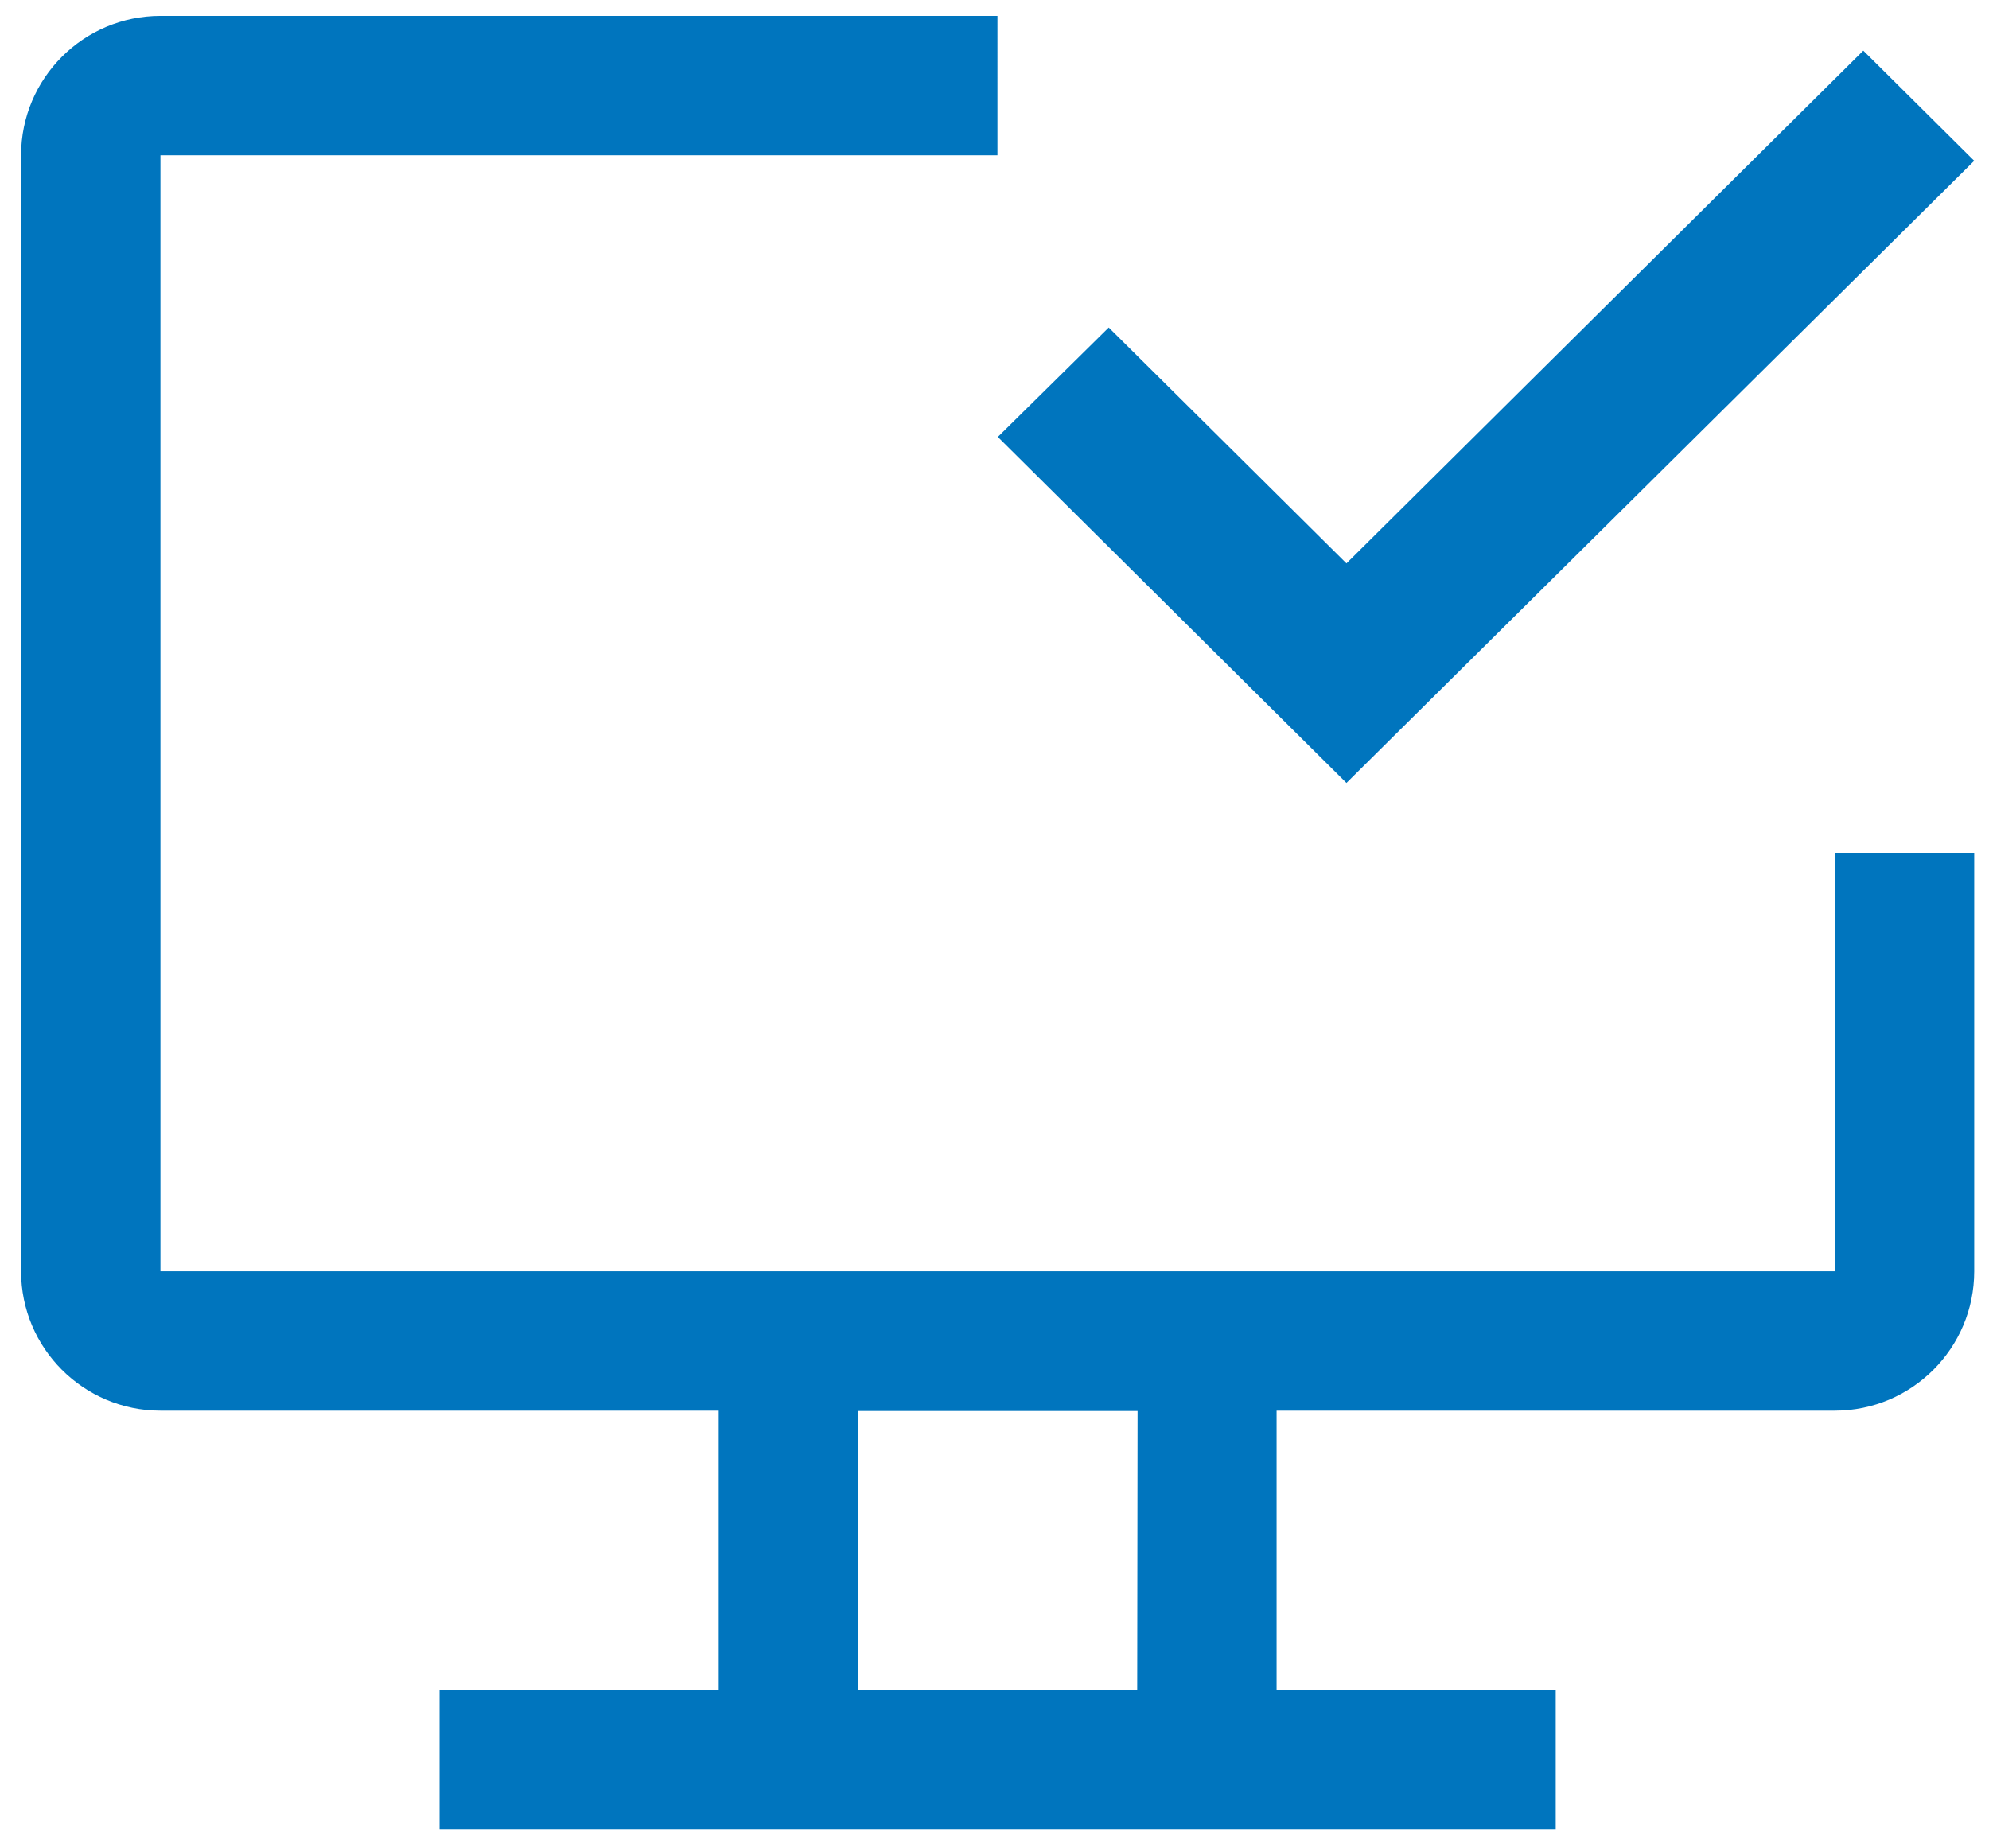
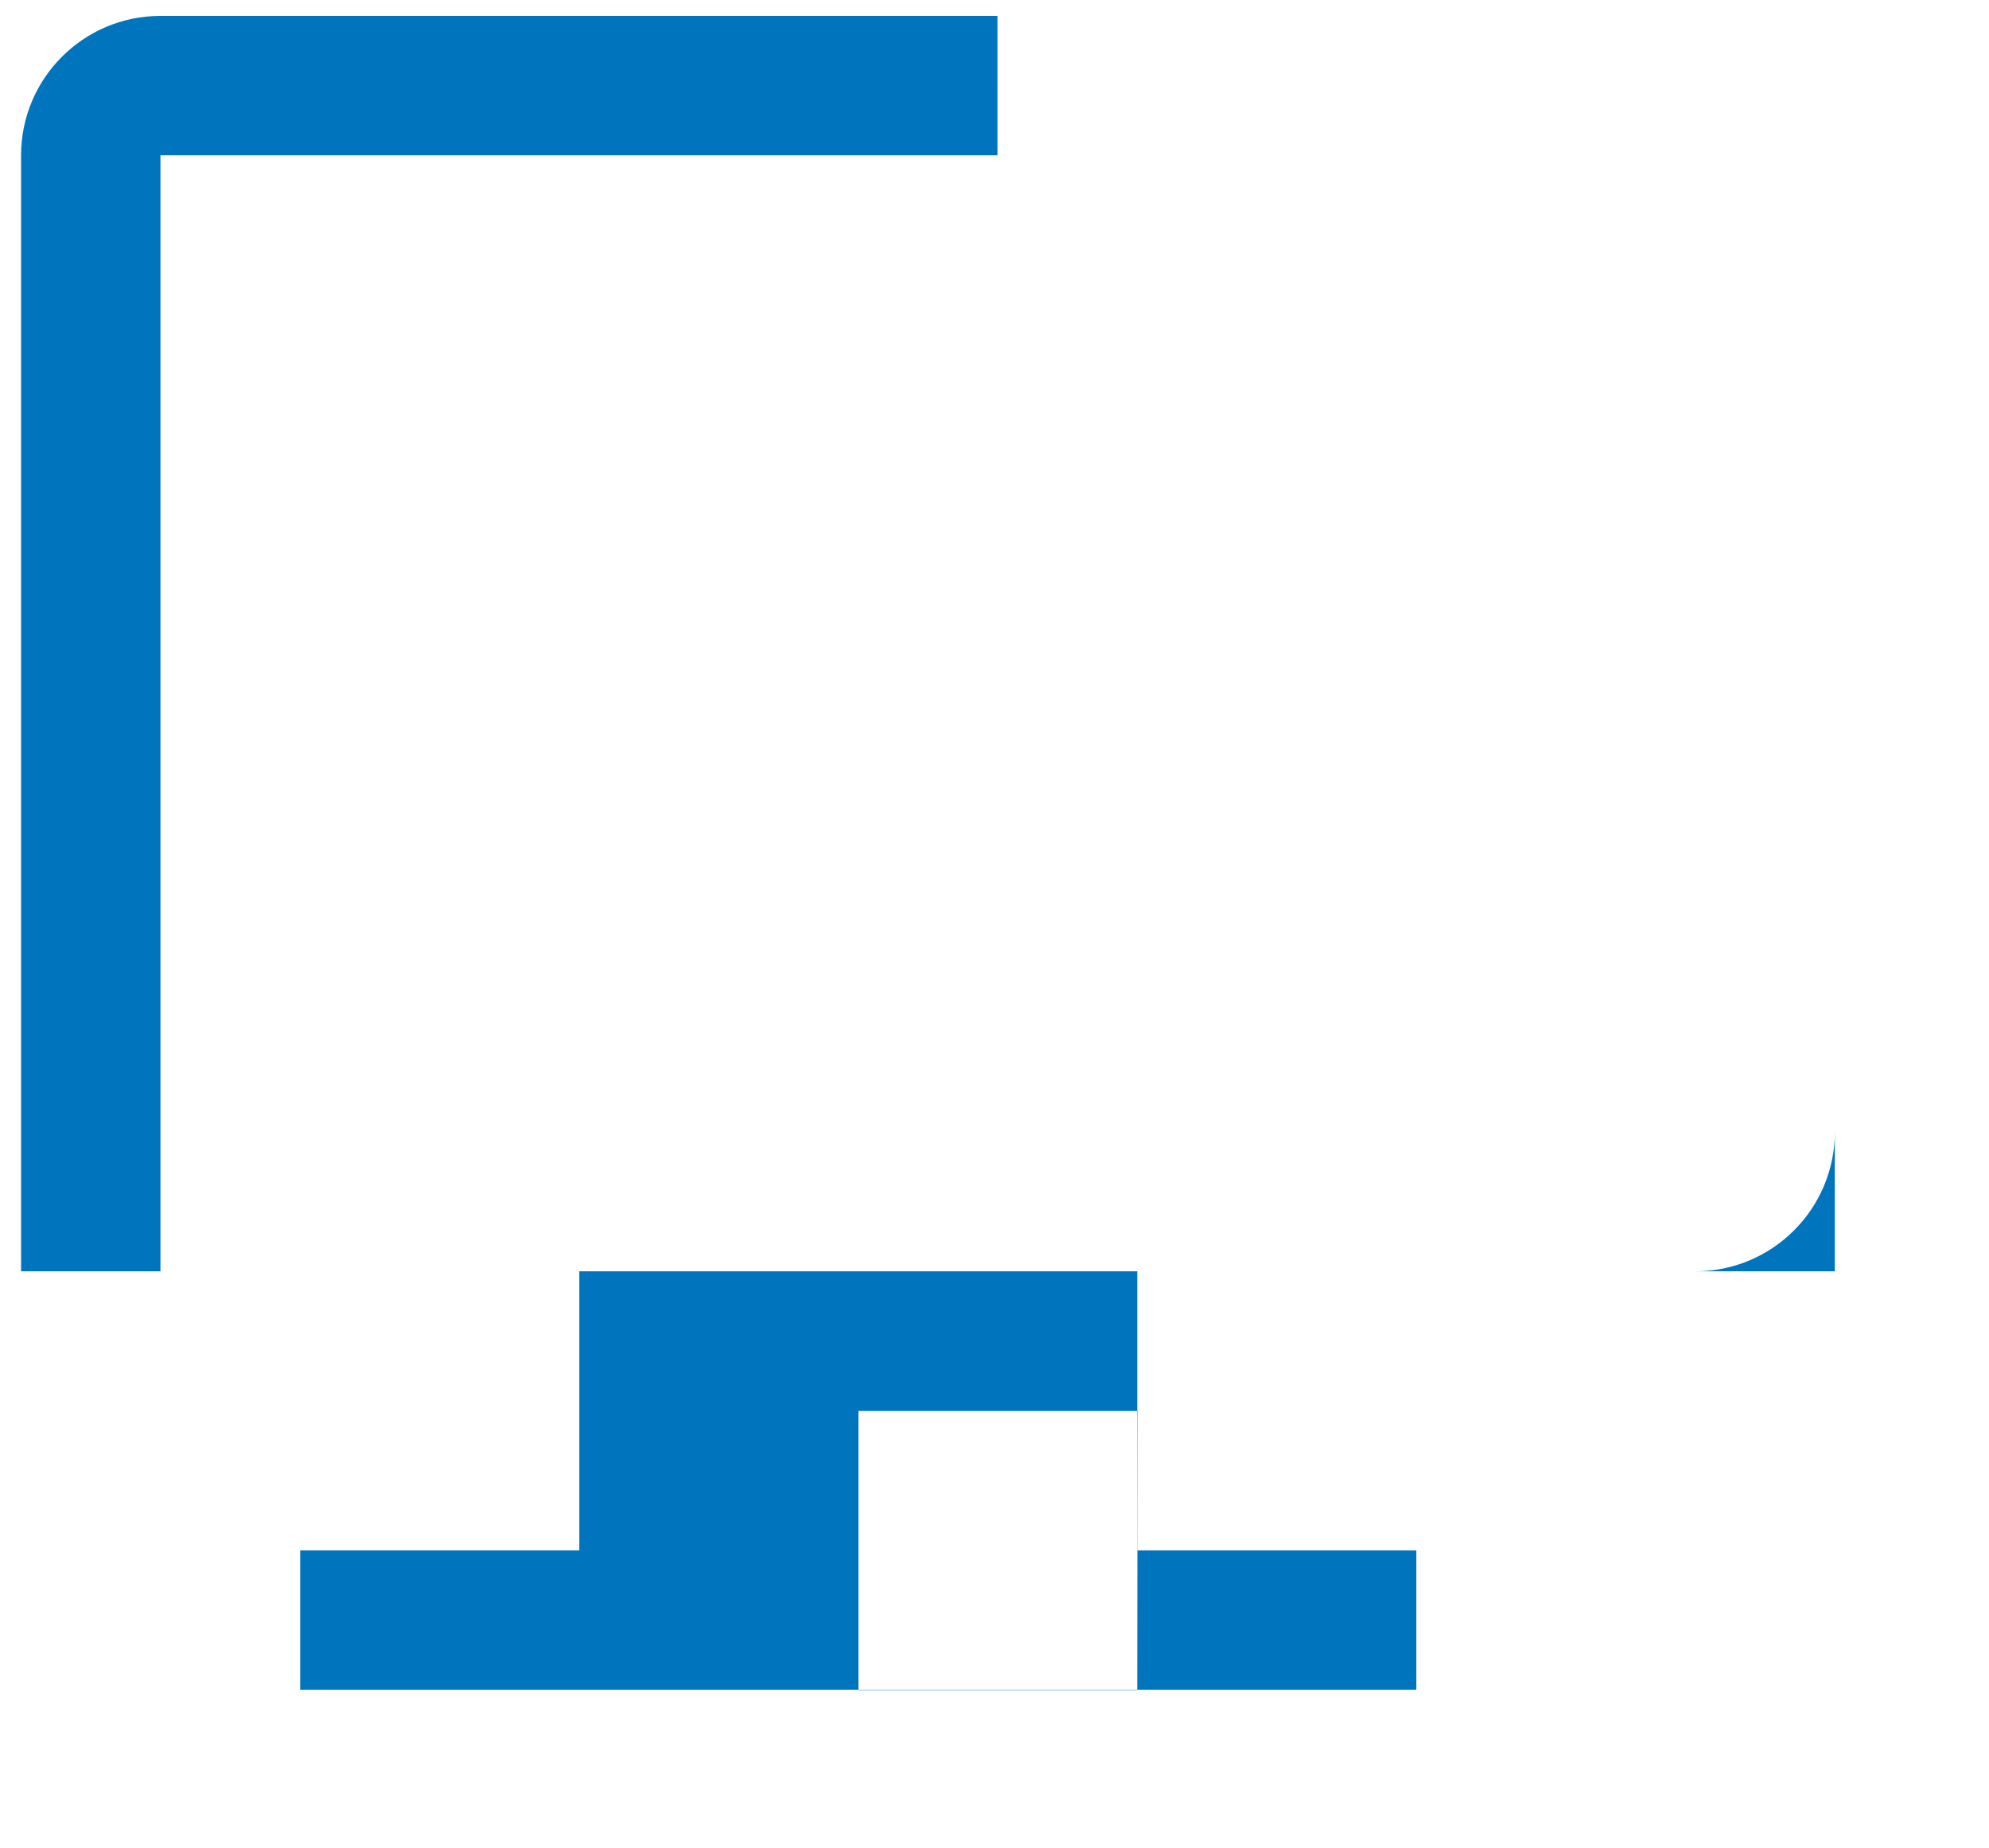
<svg xmlns="http://www.w3.org/2000/svg" version="1.1" id="Ebene_1" x="0px" y="0px" viewBox="0 0 538 500" style="enable-background:new 0 0 538 500;" xml:space="preserve">
  <style type="text/css"> .st0{fill:#0075be;} .st1{fill:#0075be;} </style>
  <g>
-     <path id="Pfad_62467_00000169535244014770174440000013476655478144056494_" class="st1" d="M496.3,230.7v113.2H43.4V42h226.4V4.3 H43.4C22.6,4.3,5.7,21.2,5.7,42v301.9c0,20.8,16.9,37.7,37.7,37.7h151v75.5h-75.5v37.7h301.9v-37.7h-75.5v-75.5h151 c20.8,0,37.7-16.9,37.7-37.7V230.7H496.3z M307.6,457.2h-75.4v-75.5h75.5L307.6,457.2z" />
-     <path id="Pfad_62468_00000083078544986640891810000003325432108888626080_" class="st1" d="M364.2,211.8l-94.3-93.6l30-29.6 l64.3,63.8L504,13.7l30,29.8L364.2,211.8z" />
+     <path id="Pfad_62467_00000169535244014770174440000013476655478144056494_" class="st1" d="M496.3,230.7v113.2H43.4V42h226.4V4.3 H43.4C22.6,4.3,5.7,21.2,5.7,42v301.9h151v75.5h-75.5v37.7h301.9v-37.7h-75.5v-75.5h151 c20.8,0,37.7-16.9,37.7-37.7V230.7H496.3z M307.6,457.2h-75.4v-75.5h75.5L307.6,457.2z" />
  </g>
</svg>